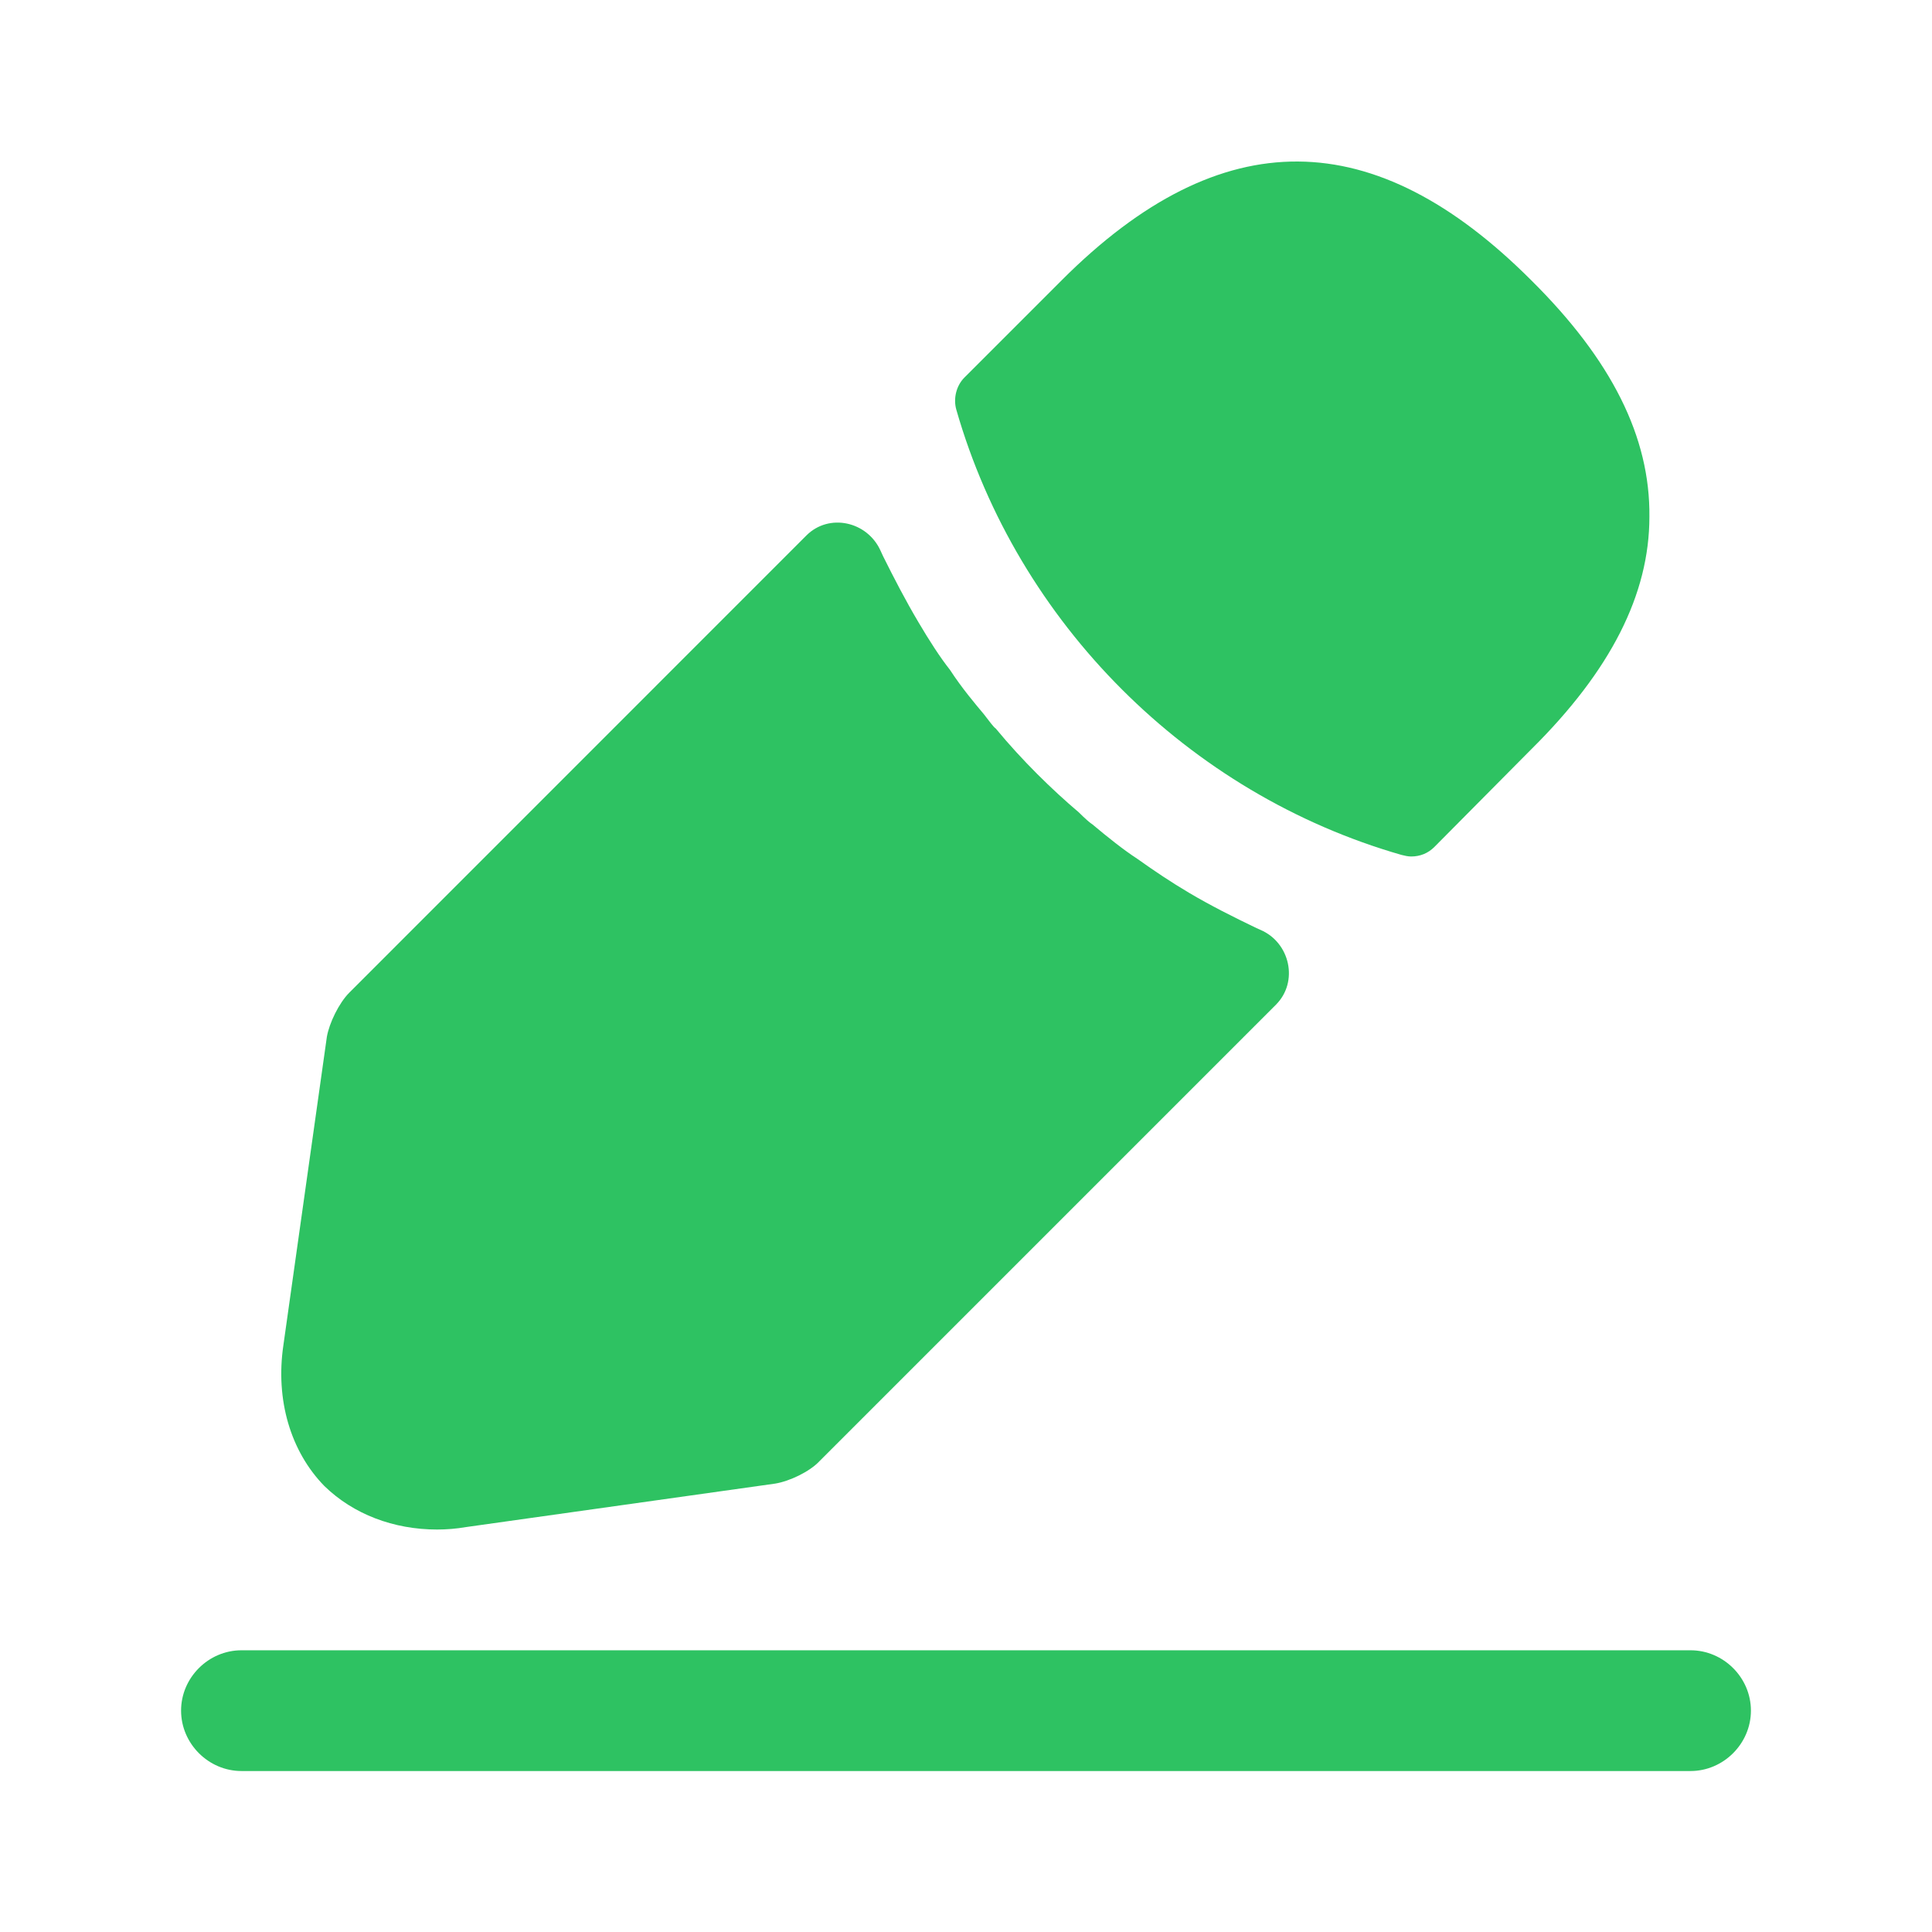
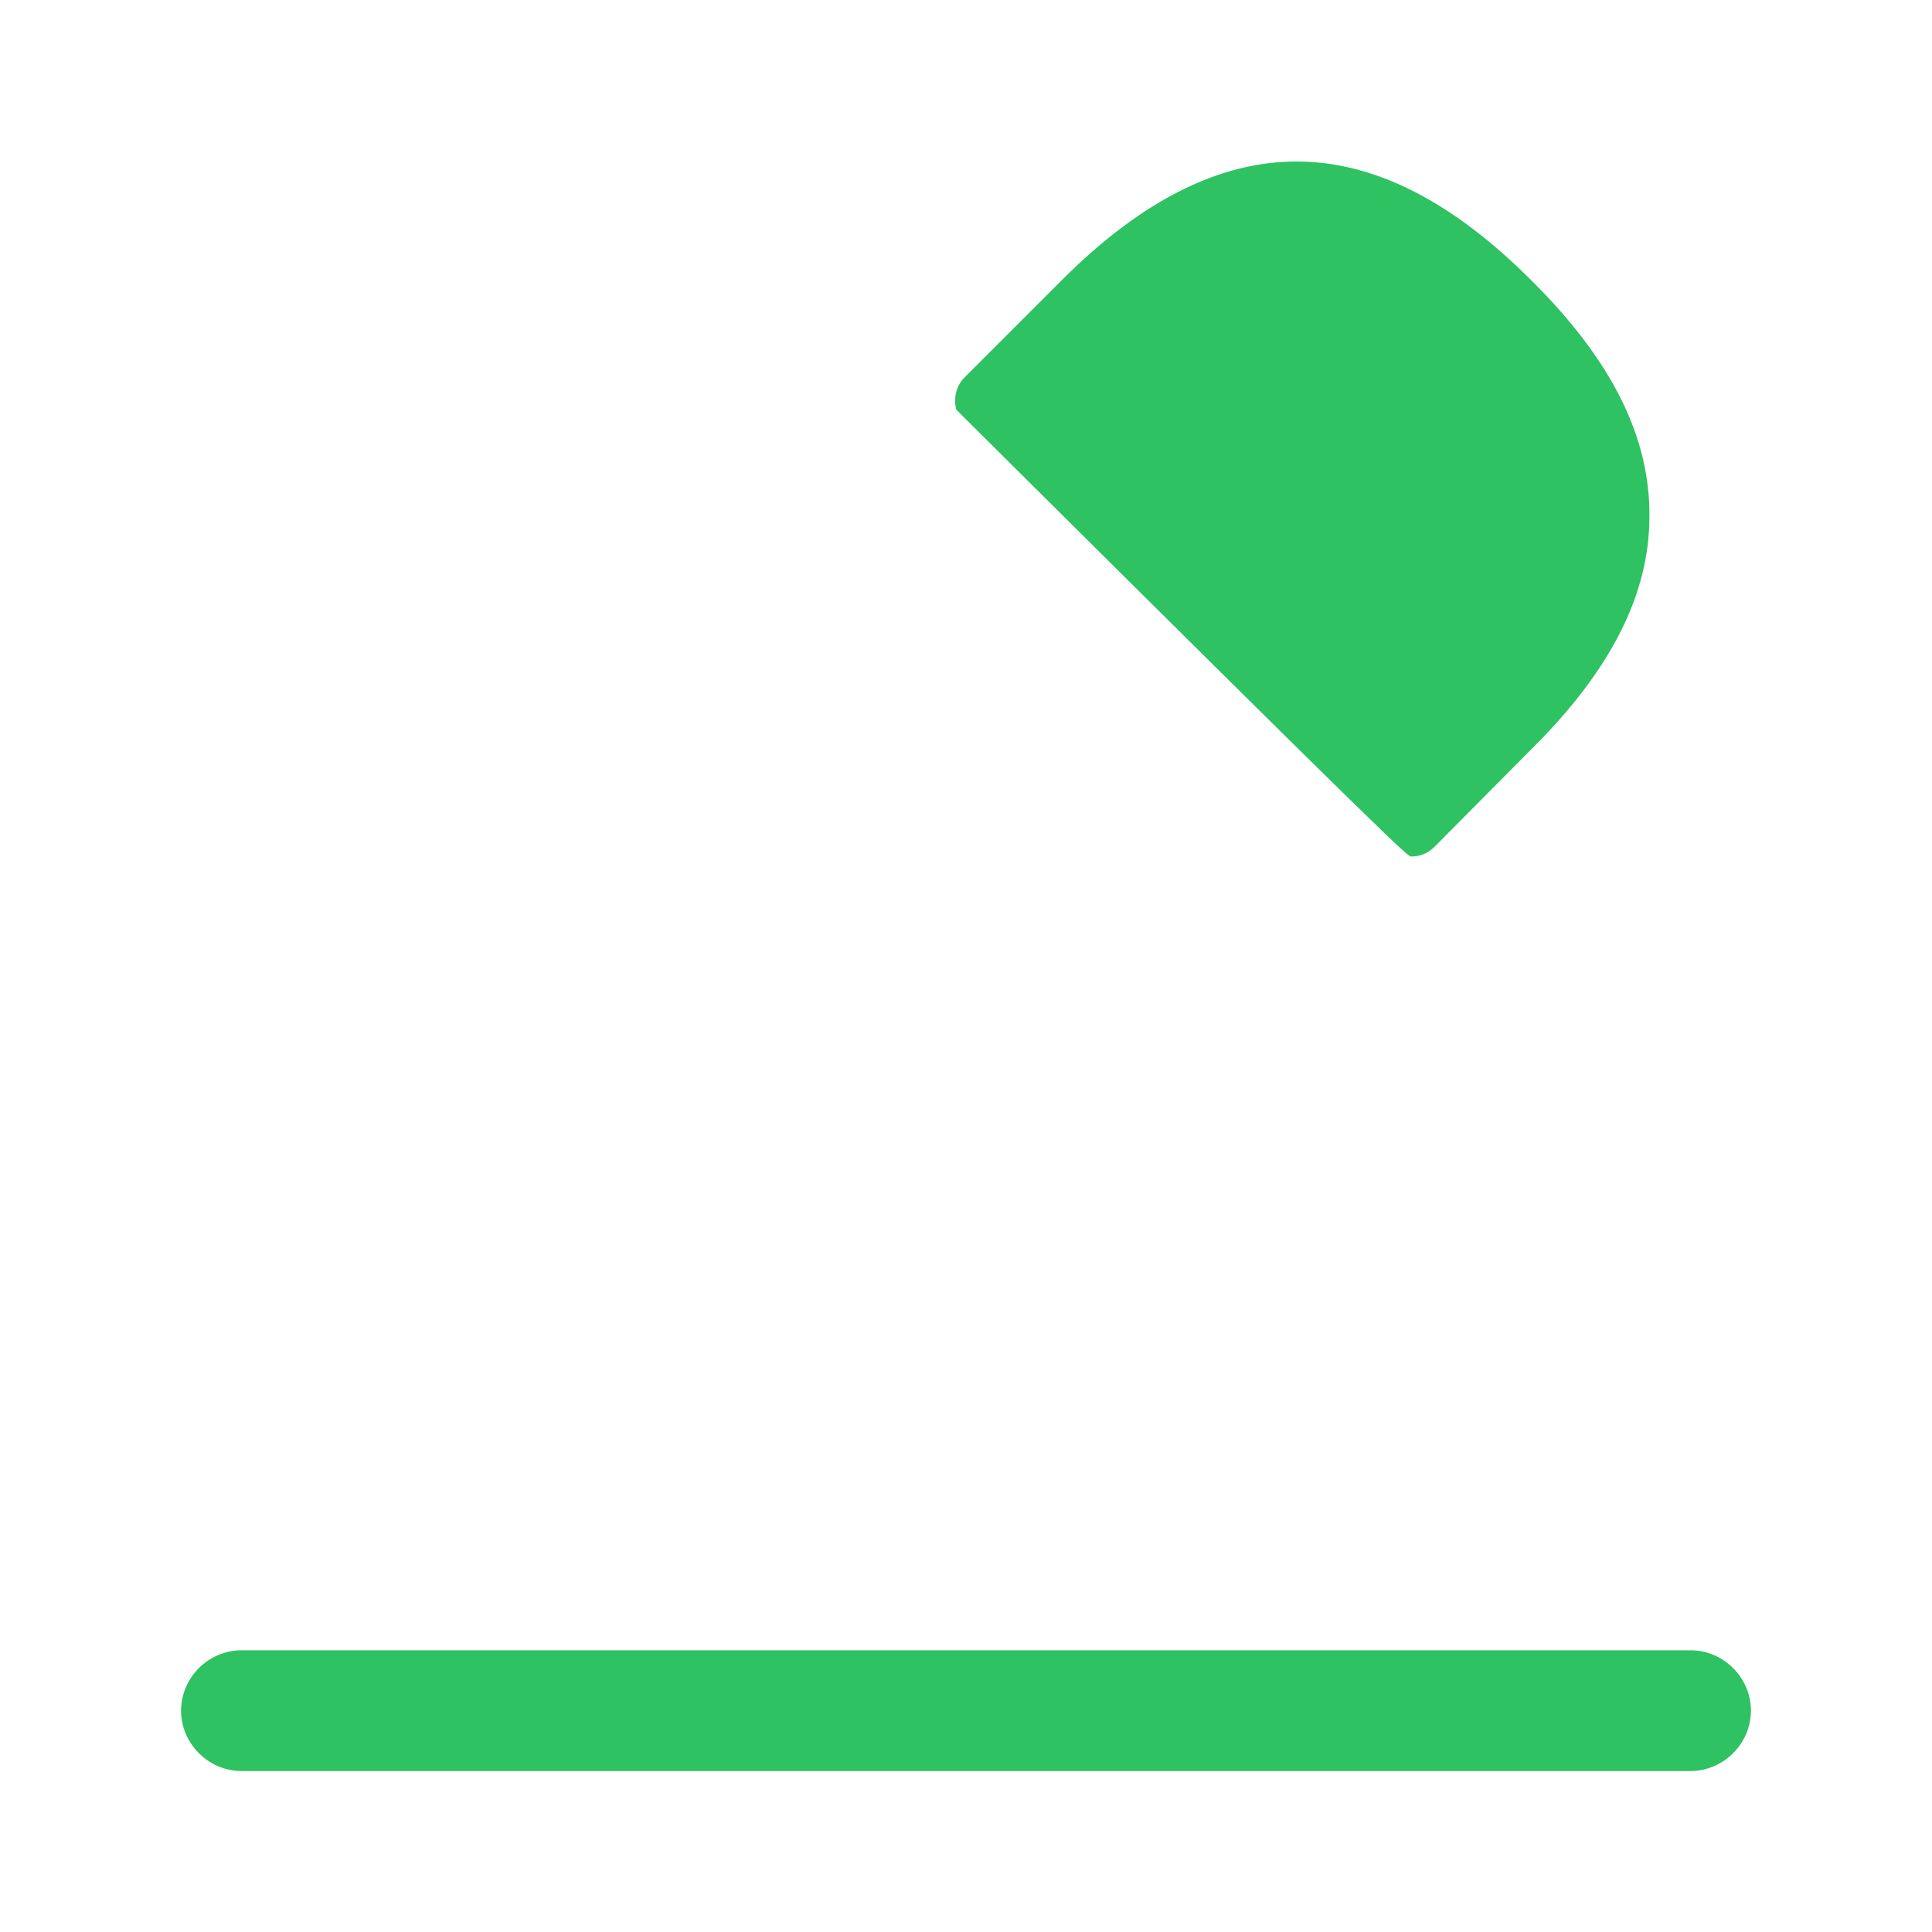
<svg xmlns="http://www.w3.org/2000/svg" viewBox="0 0 22 22" fill="#2EC262">
  <path d="M19.25 20.167H2.75C2.374 20.167 2.062 19.855 2.062 19.479C2.062 19.103 2.374 18.792 2.75 18.792H19.25C19.626 18.792 19.938 19.103 19.938 19.479C19.938 19.855 19.626 20.167 19.25 20.167Z" />
-   <path d="M17.435 3.19C15.657 1.412 13.915 1.366 12.091 3.19L10.982 4.299C10.89 4.391 10.853 4.538 10.89 4.666C11.587 7.095 13.53 9.038 15.959 9.735C15.996 9.744 16.032 9.753 16.069 9.753C16.17 9.753 16.262 9.717 16.335 9.643L17.435 8.534C18.343 7.636 18.782 6.765 18.782 5.885C18.792 4.978 18.352 4.098 17.435 3.19Z" />
-   <path d="M14.309 10.569C14.043 10.441 13.787 10.313 13.539 10.166C13.338 10.047 13.145 9.918 12.953 9.781C12.797 9.68 12.613 9.533 12.439 9.387C12.421 9.378 12.357 9.323 12.283 9.249C11.981 8.993 11.642 8.663 11.339 8.296C11.312 8.278 11.266 8.213 11.202 8.131C11.11 8.021 10.954 7.838 10.817 7.627C10.707 7.489 10.578 7.288 10.459 7.086C10.312 6.838 10.184 6.591 10.056 6.334C10.046 6.313 10.036 6.291 10.026 6.269C9.875 5.937 9.441 5.84 9.183 6.097L3.978 11.303C3.859 11.422 3.749 11.651 3.722 11.807L3.227 15.318C3.135 15.941 3.309 16.528 3.694 16.922C4.024 17.243 4.482 17.417 4.977 17.417C5.087 17.417 5.197 17.408 5.307 17.389L8.827 16.894C8.992 16.867 9.222 16.757 9.332 16.638L14.53 11.44C14.789 11.18 14.691 10.734 14.354 10.589C14.339 10.582 14.324 10.576 14.309 10.569Z" />
+   <path d="M17.435 3.19C15.657 1.412 13.915 1.366 12.091 3.19L10.982 4.299C10.89 4.391 10.853 4.538 10.89 4.666C15.996 9.744 16.032 9.753 16.069 9.753C16.17 9.753 16.262 9.717 16.335 9.643L17.435 8.534C18.343 7.636 18.782 6.765 18.782 5.885C18.792 4.978 18.352 4.098 17.435 3.19Z" />
</svg>